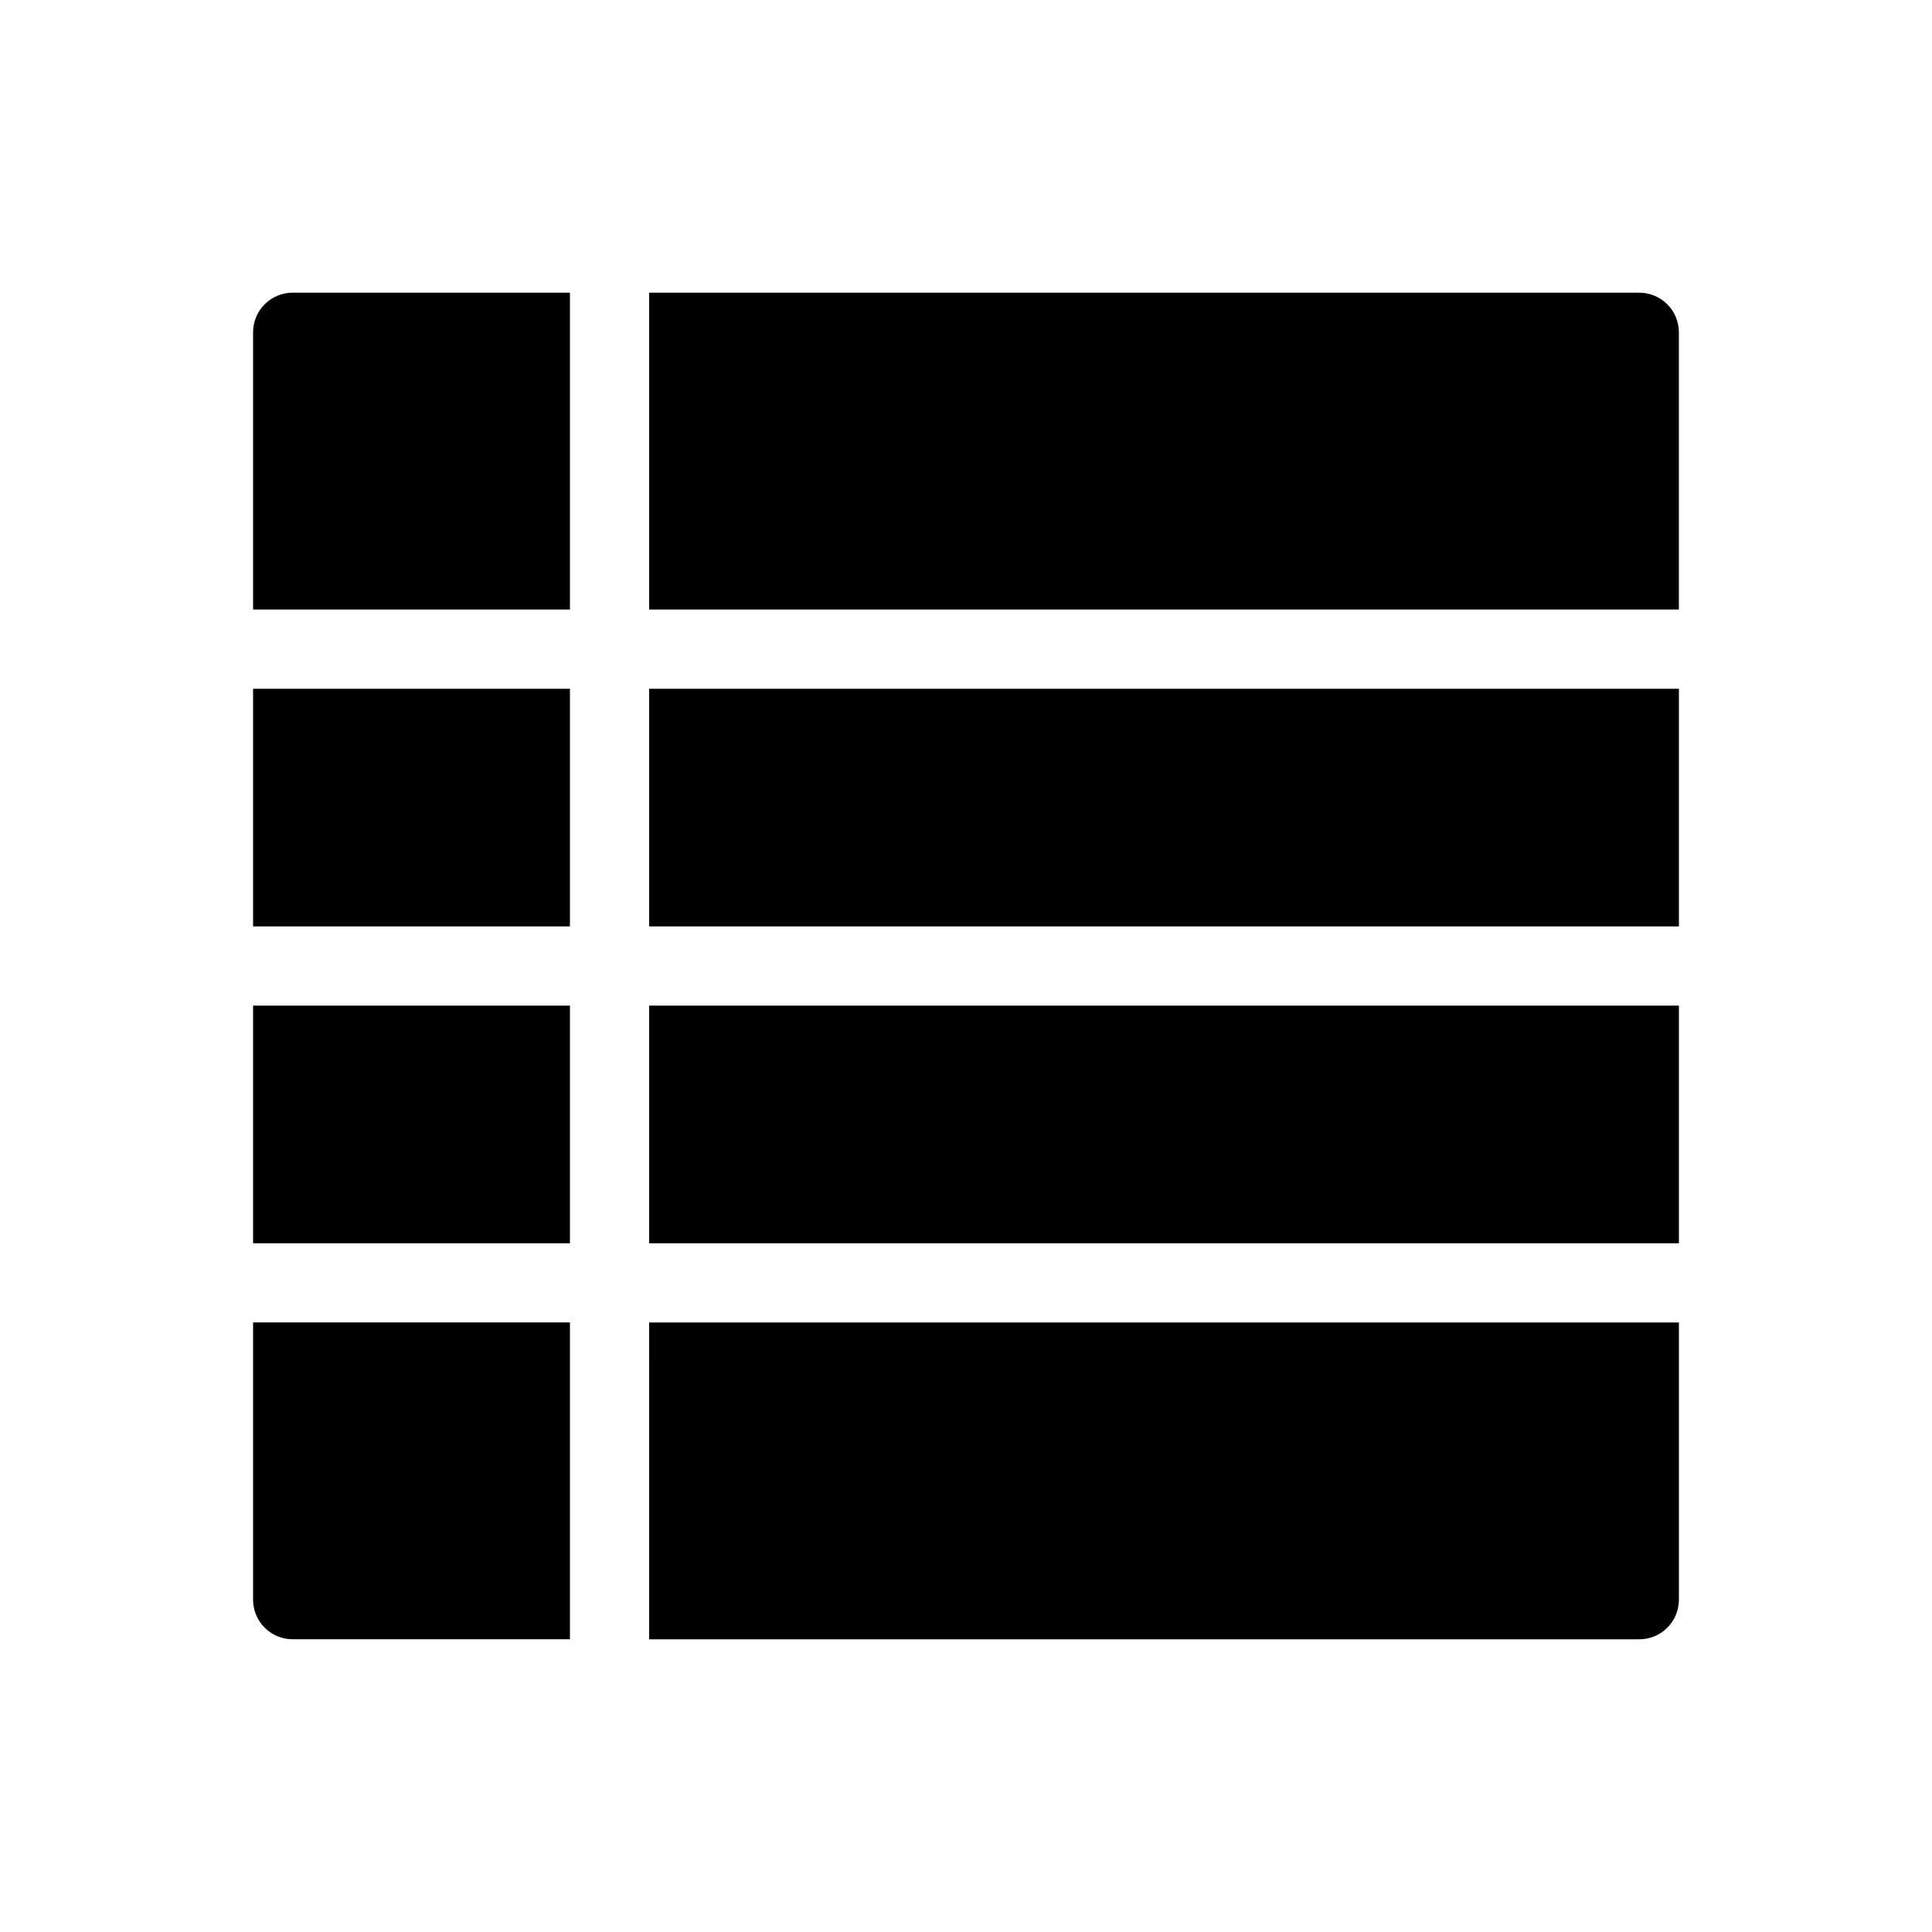
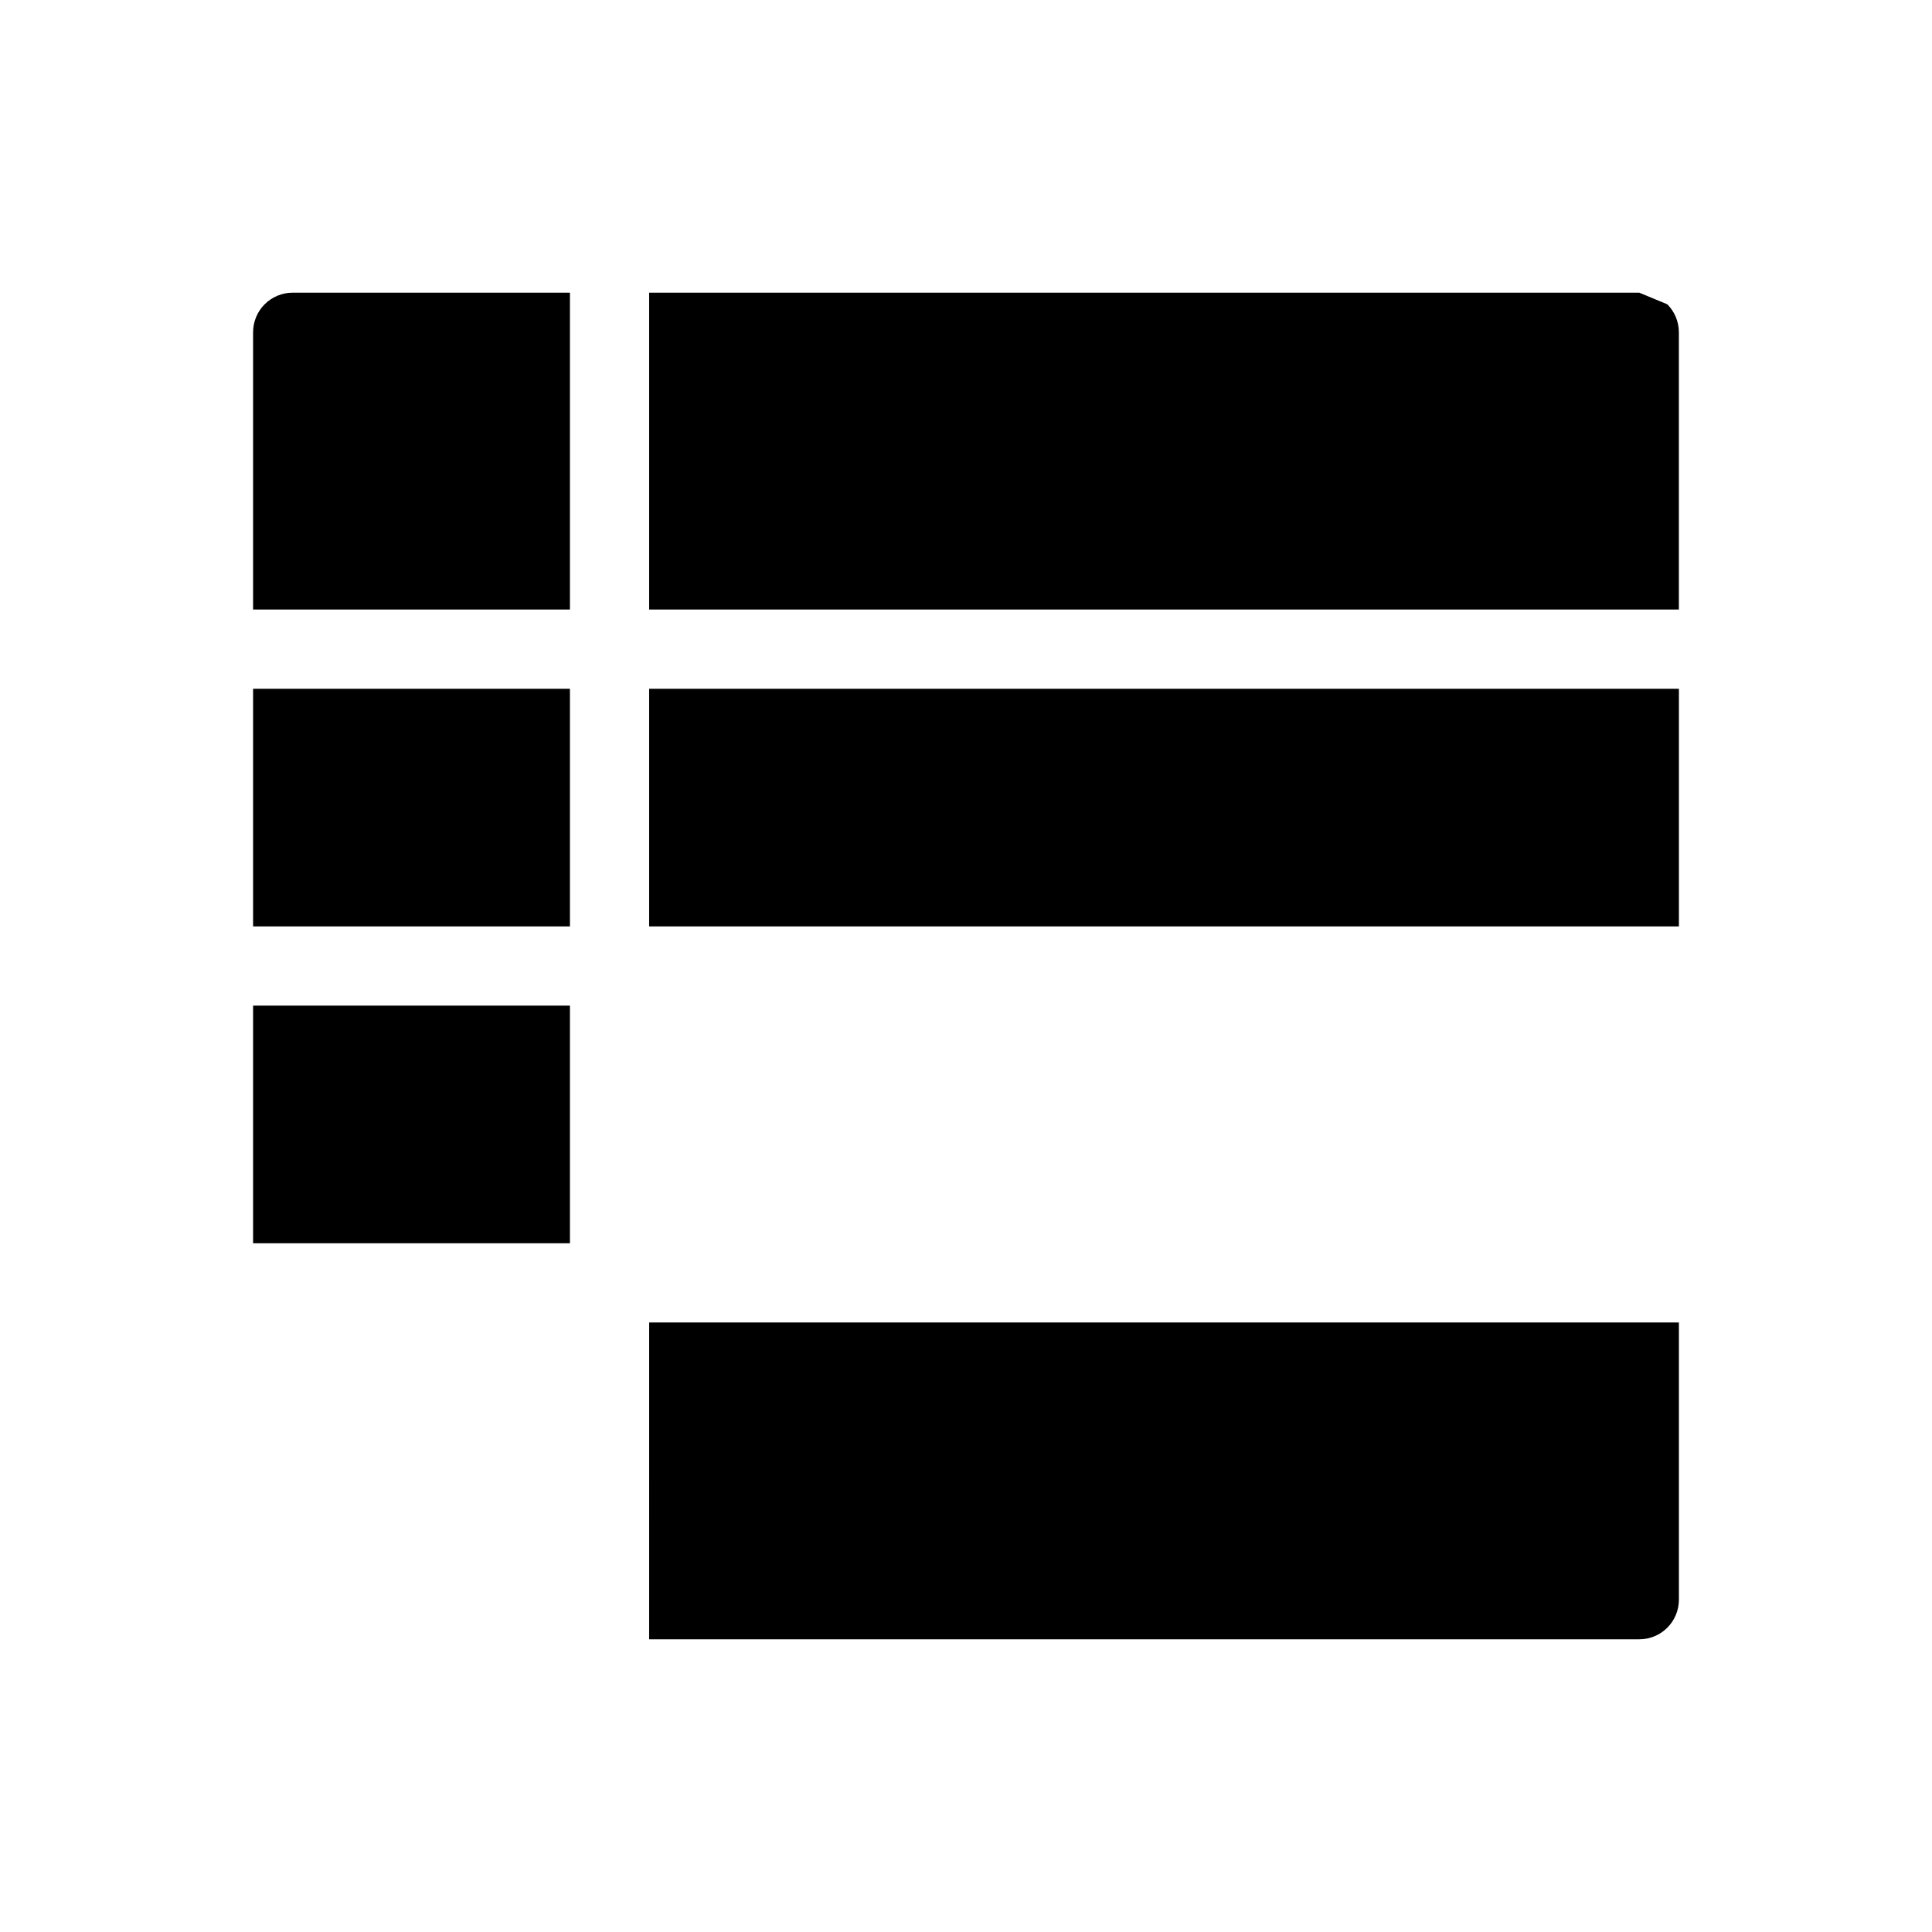
<svg xmlns="http://www.w3.org/2000/svg" fill="#000000" width="800px" height="800px" version="1.1" viewBox="144 144 512 512">
  <g>
-     <path d="m316.03 410.5h272.9v62.977h-272.9z" />
    <path d="m211.07 410.5h83.969v62.977h-83.969z" />
    <path d="m211.07 326.53h83.969v62.977h-83.969z" />
    <path d="m316.03 326.53h272.9v62.977h-272.9z" />
    <path d="m316.03 578.43h262.4c2.785 0.004 5.457-1.102 7.426-3.07s3.074-4.641 3.07-7.426v-73.473h-272.89z" />
-     <path d="m211.07 567.93c-0.004 2.785 1.102 5.457 3.07 7.426s4.641 3.074 7.426 3.07h73.473v-83.969h-83.969z" />
    <path d="m211.07 232.06v73.473h83.969v-83.969h-73.473c-2.785-0.004-5.457 1.102-7.426 3.07s-3.074 4.641-3.07 7.426z" />
-     <path d="m578.43 221.57h-262.4v83.969h272.89v-73.473c0.004-2.785-1.102-5.457-3.07-7.426s-4.641-3.074-7.426-3.07z" />
+     <path d="m578.43 221.57h-262.4v83.969h272.89v-73.473c0.004-2.785-1.102-5.457-3.07-7.426z" />
  </g>
</svg>